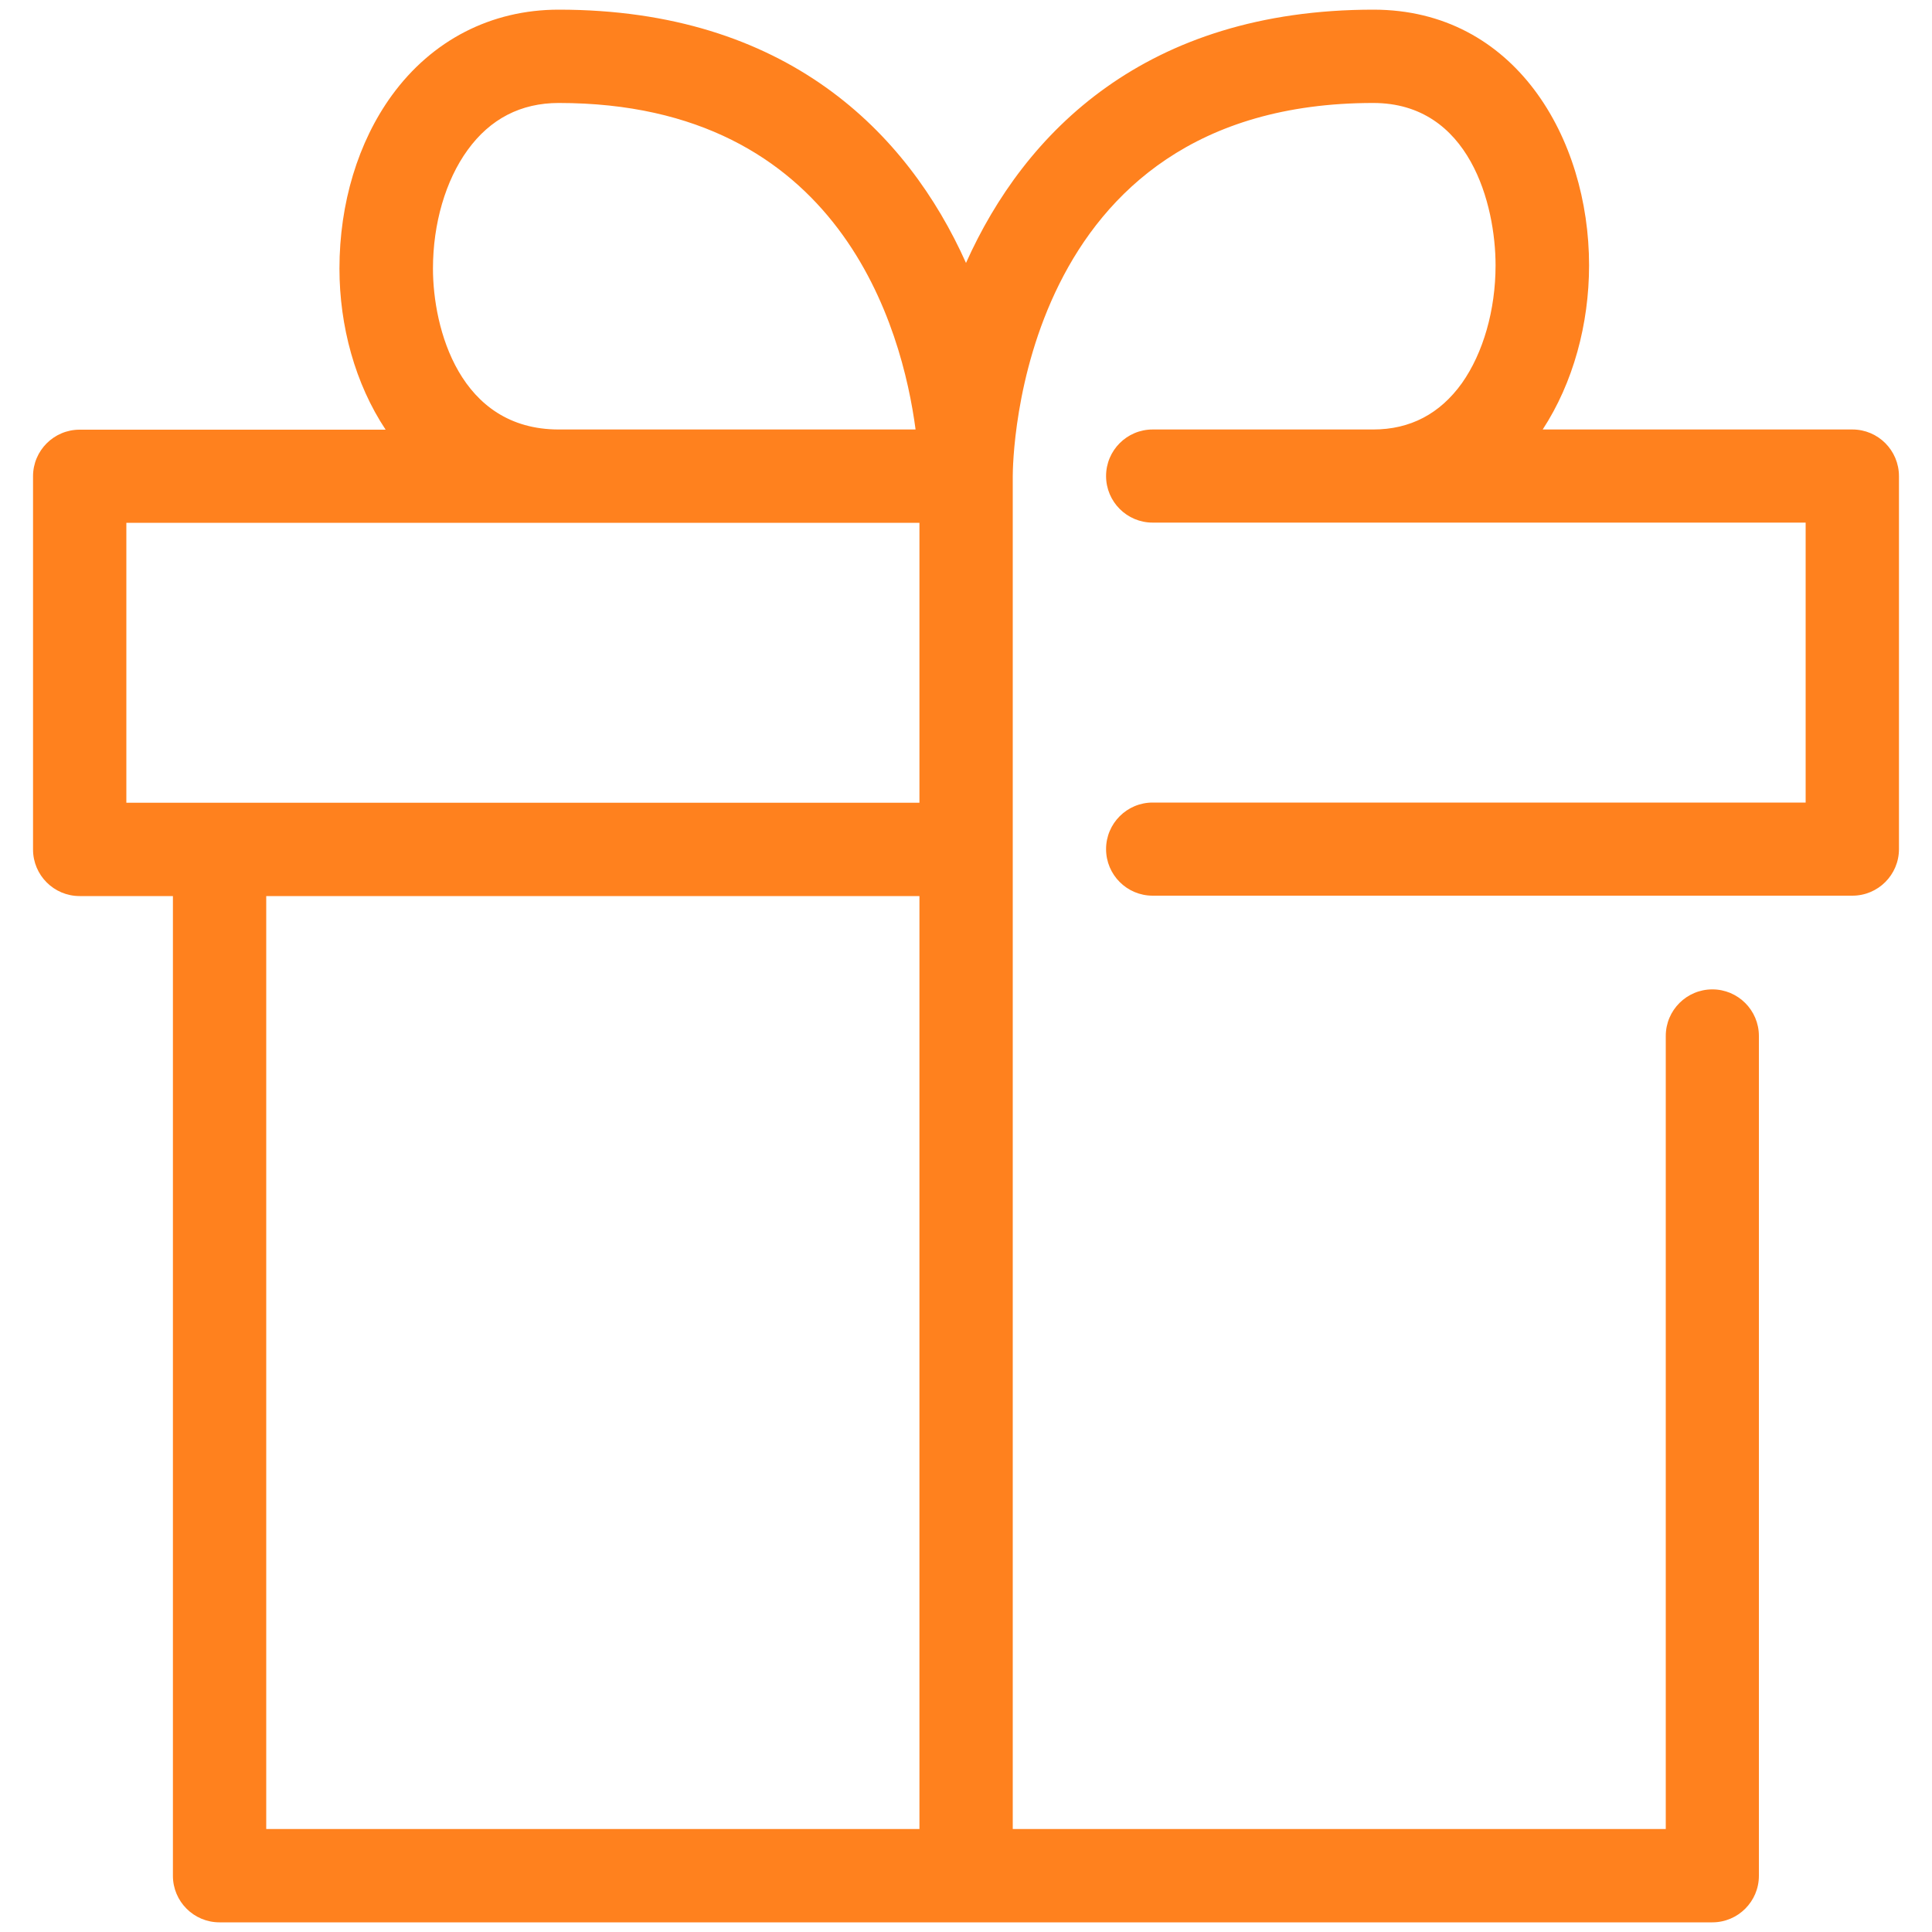
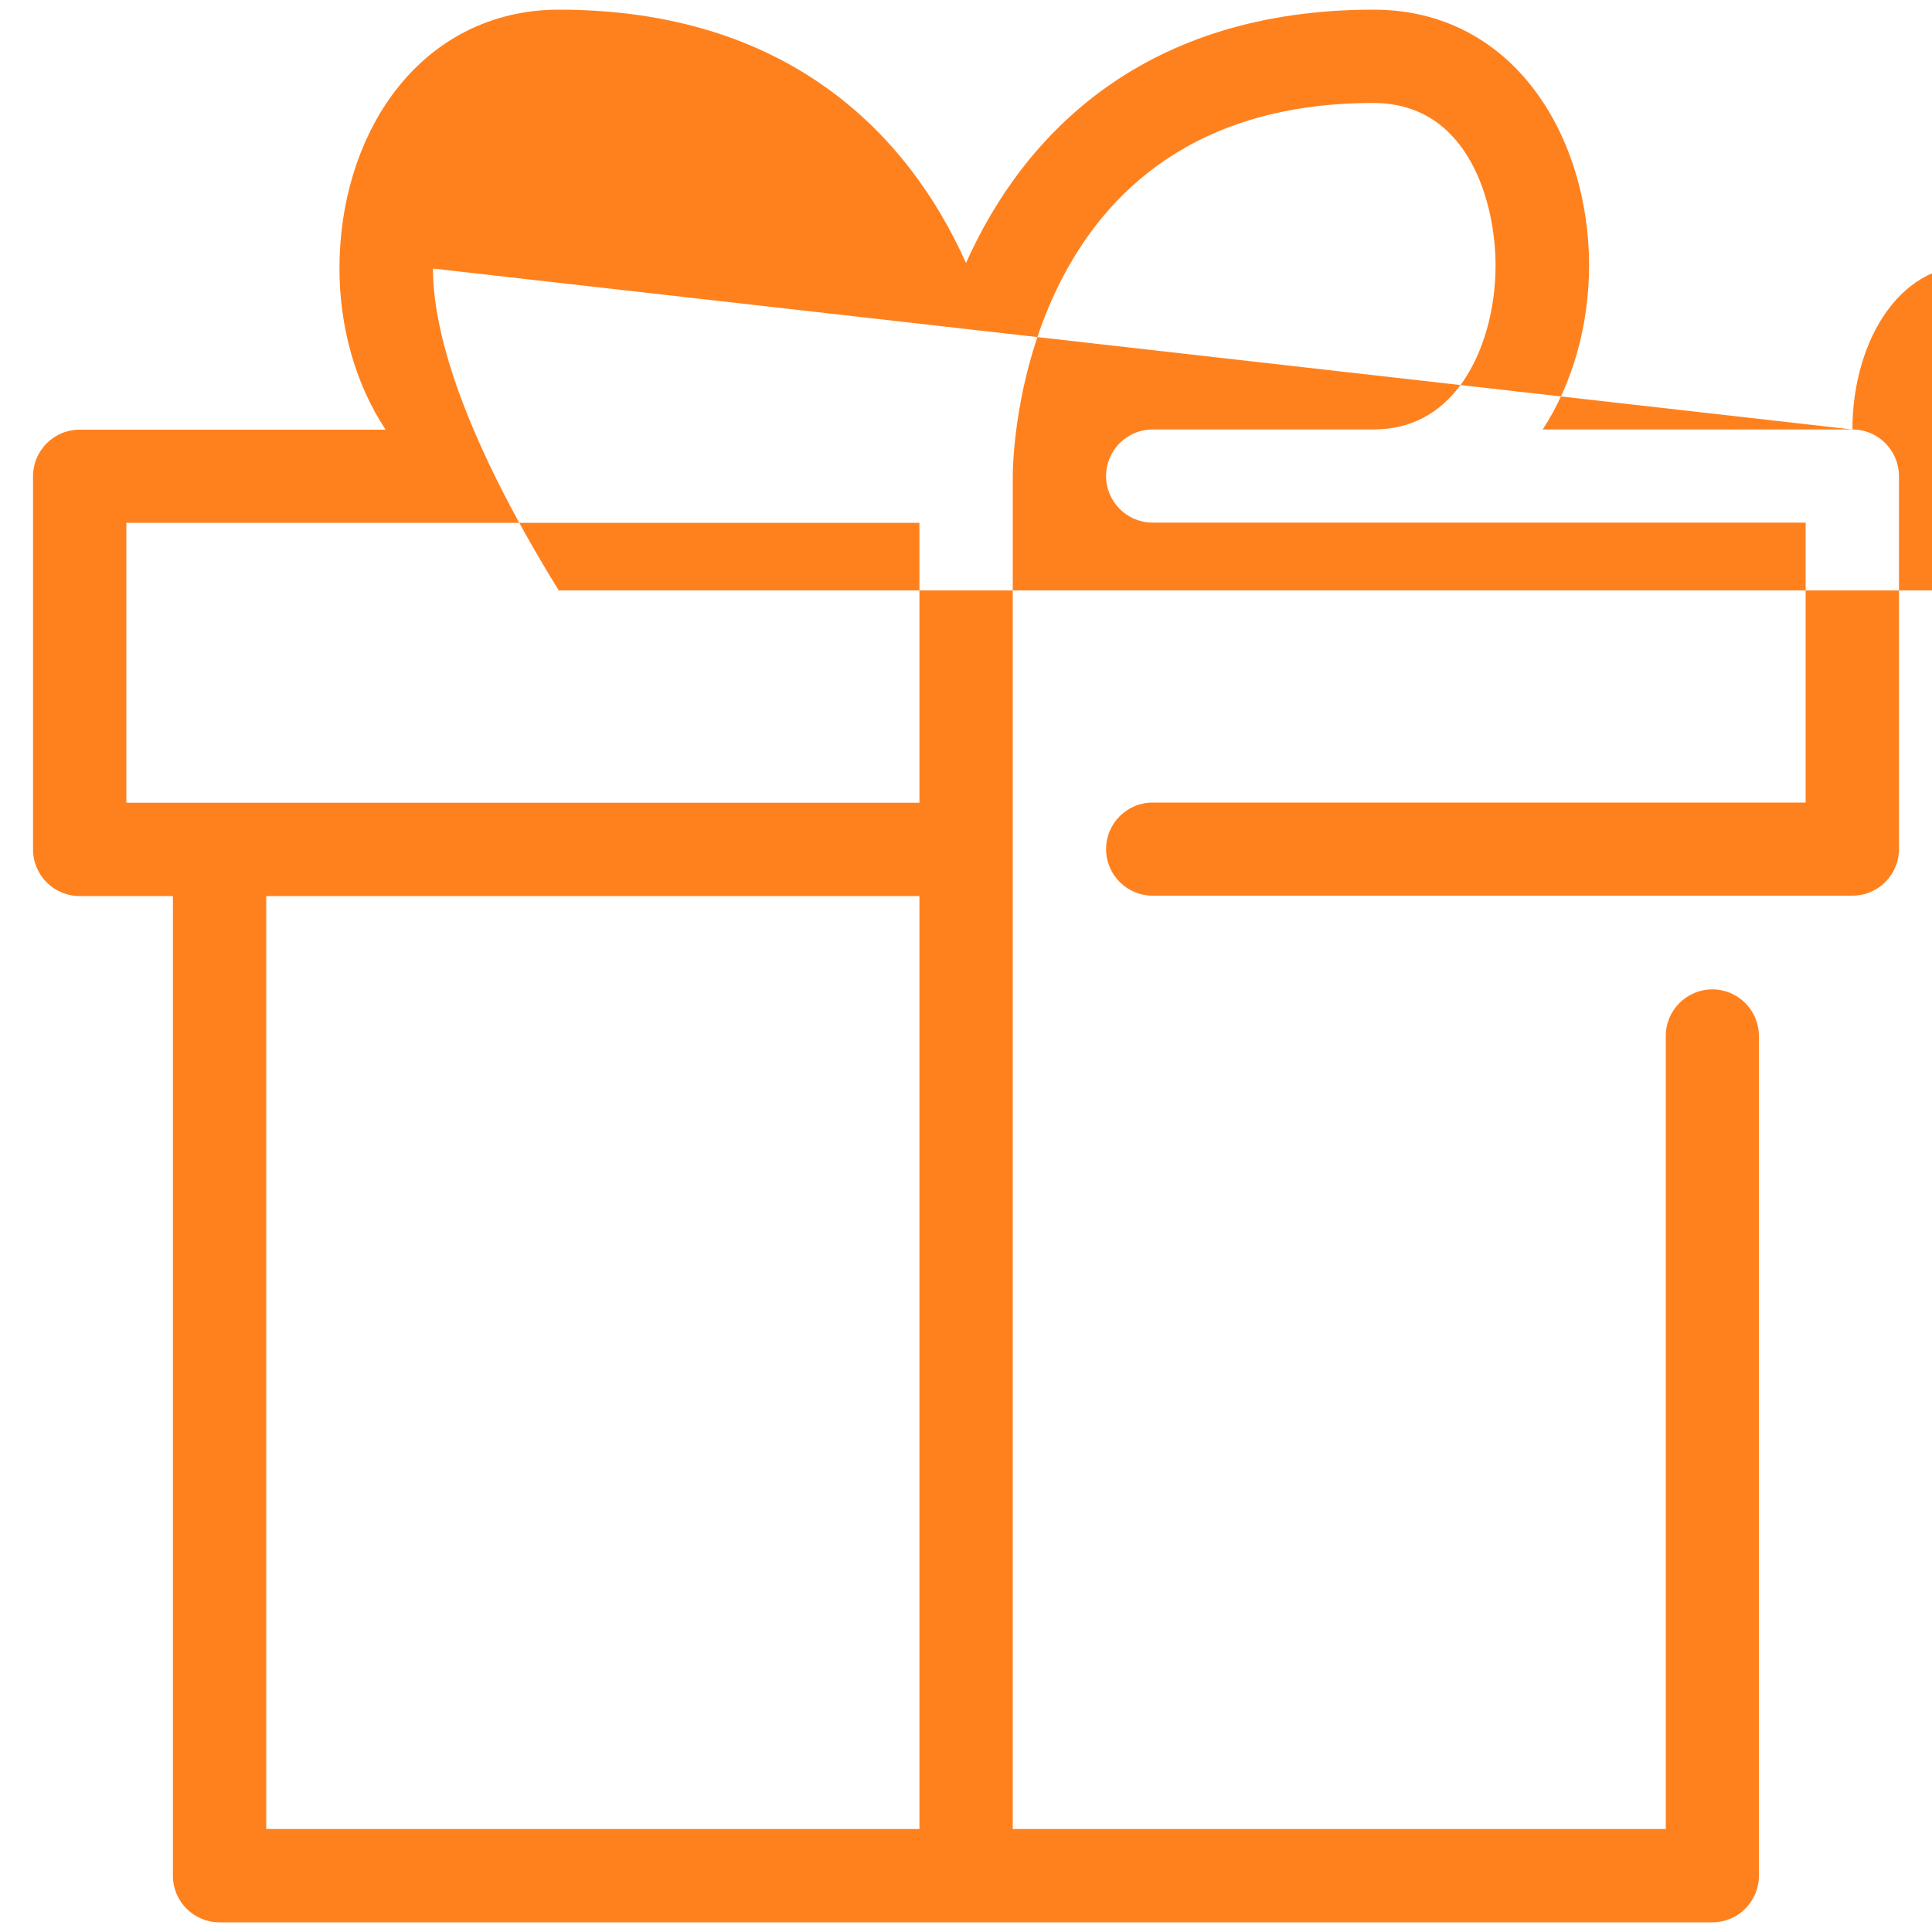
<svg xmlns="http://www.w3.org/2000/svg" version="1.1" id="レイヤー_1" x="0px" y="0px" viewBox="0 0 100 100" style="enable-background:new 0 0 100 100;" xml:space="preserve">
  <style type="text/css">
	.st0{fill:#FF811E;}
</style>
-   <path class="st0" d="M95.88,22.23H79.85c1.58-2.42,2.4-5.46,2.4-8.5c0-6.57-3.83-13.23-11.16-13.23C59.31,0.5,53.03,6.84,50,13.61  C46.97,6.84,40.69,0.5,28.92,0.5c-3.5,0-6.56,1.58-8.64,4.44c-1.75,2.41-2.71,5.59-2.71,8.96c0,2.97,0.81,5.96,2.39,8.34H4.12  c-1.33,0-2.41,1.08-2.41,2.41v19.32c0,1.33,1.08,2.41,2.41,2.41h4.83v50.71c0,1.33,1.08,2.41,2.41,2.41h77.27  c1.33,0,2.41-1.08,2.41-2.41V53.62c0-1.33-1.08-2.41-2.41-2.41s-2.41,1.08-2.41,2.41v41.05h-33.8V24.65  c0-0.79,0.21-19.32,18.66-19.32c5,0,6.33,5.28,6.33,8.4c0,2.32-0.64,4.54-1.74,6.1c-1.14,1.59-2.68,2.4-4.59,2.4H59.66  c-1.33,0-2.41,1.08-2.41,2.41s1.08,2.41,2.41,2.41h33.8v14.49h-33.8c-1.33,0-2.41,1.08-2.41,2.41s1.08,2.41,2.41,2.41h36.22  c1.33,0,2.41-1.08,2.41-2.41v-19.3C98.29,23.31,97.21,22.23,95.88,22.23z M22.41,13.9c0-2.32,0.65-4.56,1.79-6.13  c1.17-1.62,2.76-2.44,4.72-2.44c14.6,0,17.78,11.7,18.47,16.9H28.92C23.78,22.23,22.41,16.99,22.41,13.9z M6.54,27.06h41.05v14.49  H6.54V27.06z M13.78,94.67V46.38h33.81v48.29H13.78z" />
+   <path class="st0" d="M95.88,22.23H79.85c1.58-2.42,2.4-5.46,2.4-8.5c0-6.57-3.83-13.23-11.16-13.23C59.31,0.5,53.03,6.84,50,13.61  C46.97,6.84,40.69,0.5,28.92,0.5c-3.5,0-6.56,1.58-8.64,4.44c-1.75,2.41-2.71,5.59-2.71,8.96c0,2.97,0.81,5.96,2.39,8.34H4.12  c-1.33,0-2.41,1.08-2.41,2.41v19.32c0,1.33,1.08,2.41,2.41,2.41h4.83v50.71c0,1.33,1.08,2.41,2.41,2.41h77.27  c1.33,0,2.41-1.08,2.41-2.41V53.62c0-1.33-1.08-2.41-2.41-2.41s-2.41,1.08-2.41,2.41v41.05h-33.8V24.65  c0-0.79,0.21-19.32,18.66-19.32c5,0,6.33,5.28,6.33,8.4c0,2.32-0.64,4.54-1.74,6.1c-1.14,1.59-2.68,2.4-4.59,2.4H59.66  c-1.33,0-2.41,1.08-2.41,2.41s1.08,2.41,2.41,2.41h33.8v14.49h-33.8c-1.33,0-2.41,1.08-2.41,2.41s1.08,2.41,2.41,2.41h36.22  c1.33,0,2.41-1.08,2.41-2.41v-19.3C98.29,23.31,97.21,22.23,95.88,22.23z c0-2.32,0.65-4.56,1.79-6.13  c1.17-1.62,2.76-2.44,4.72-2.44c14.6,0,17.78,11.7,18.47,16.9H28.92C23.78,22.23,22.41,16.99,22.41,13.9z M6.54,27.06h41.05v14.49  H6.54V27.06z M13.78,94.67V46.38h33.81v48.29H13.78z" />
</svg>